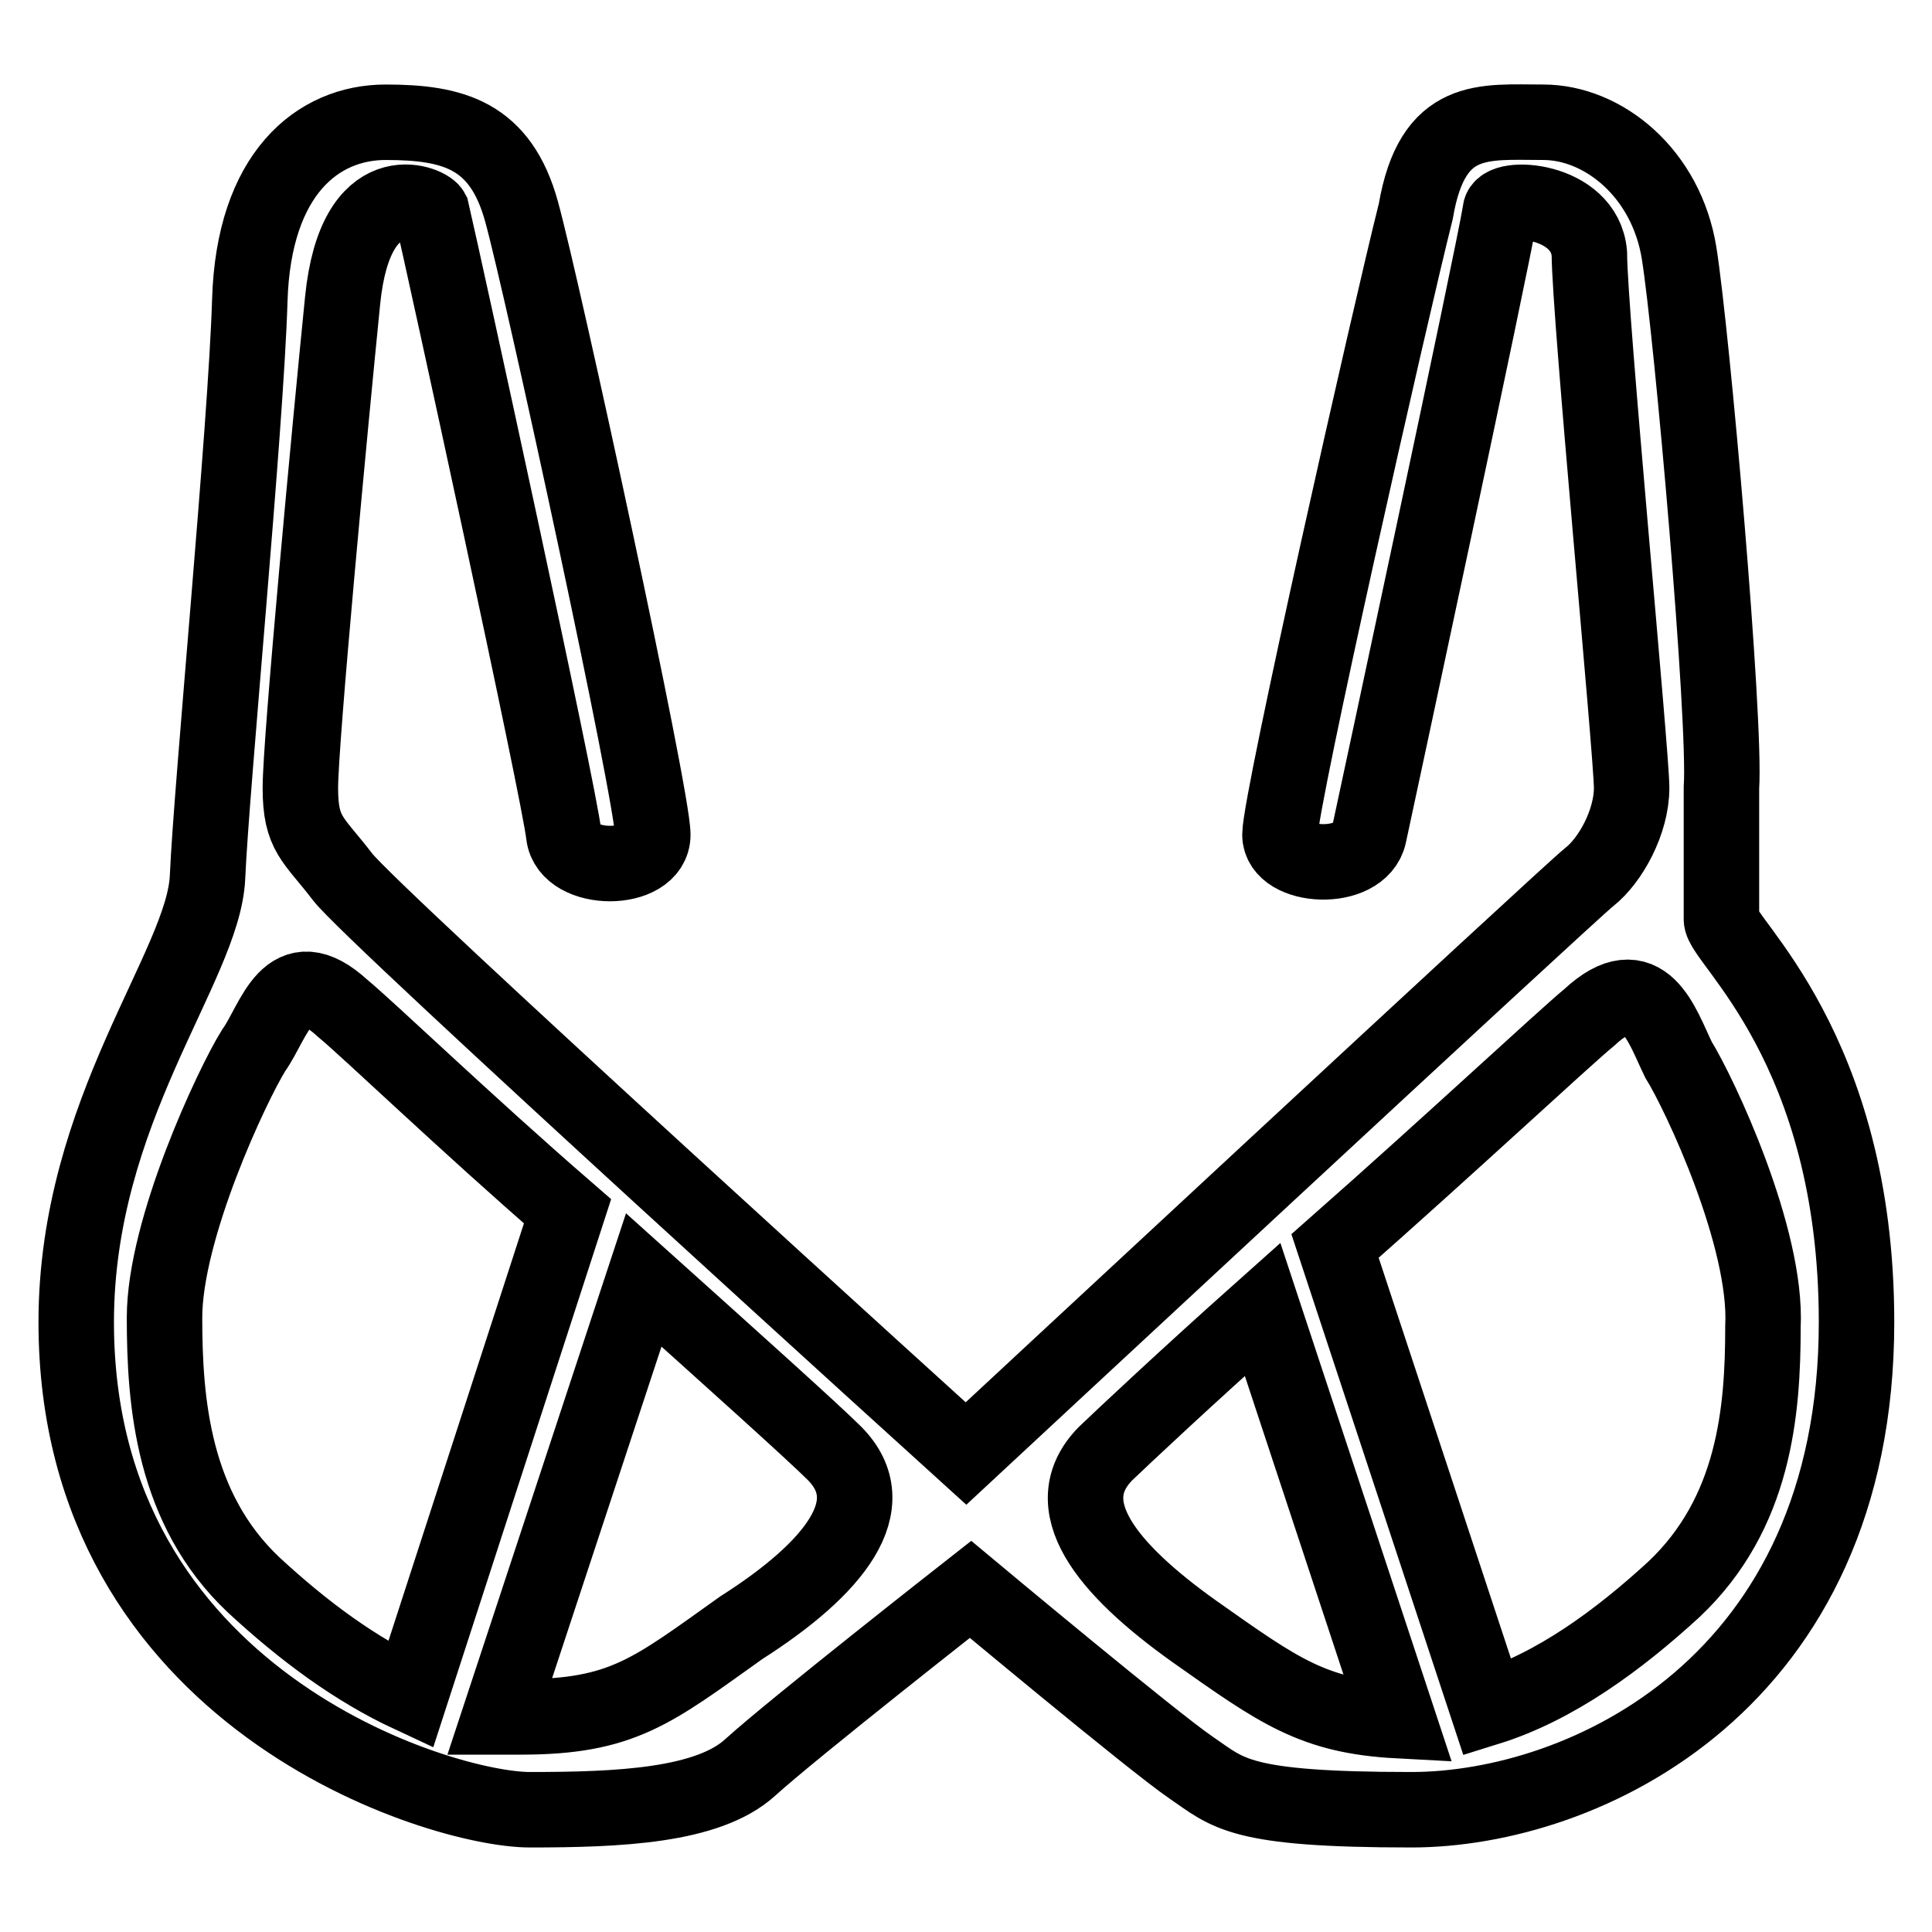
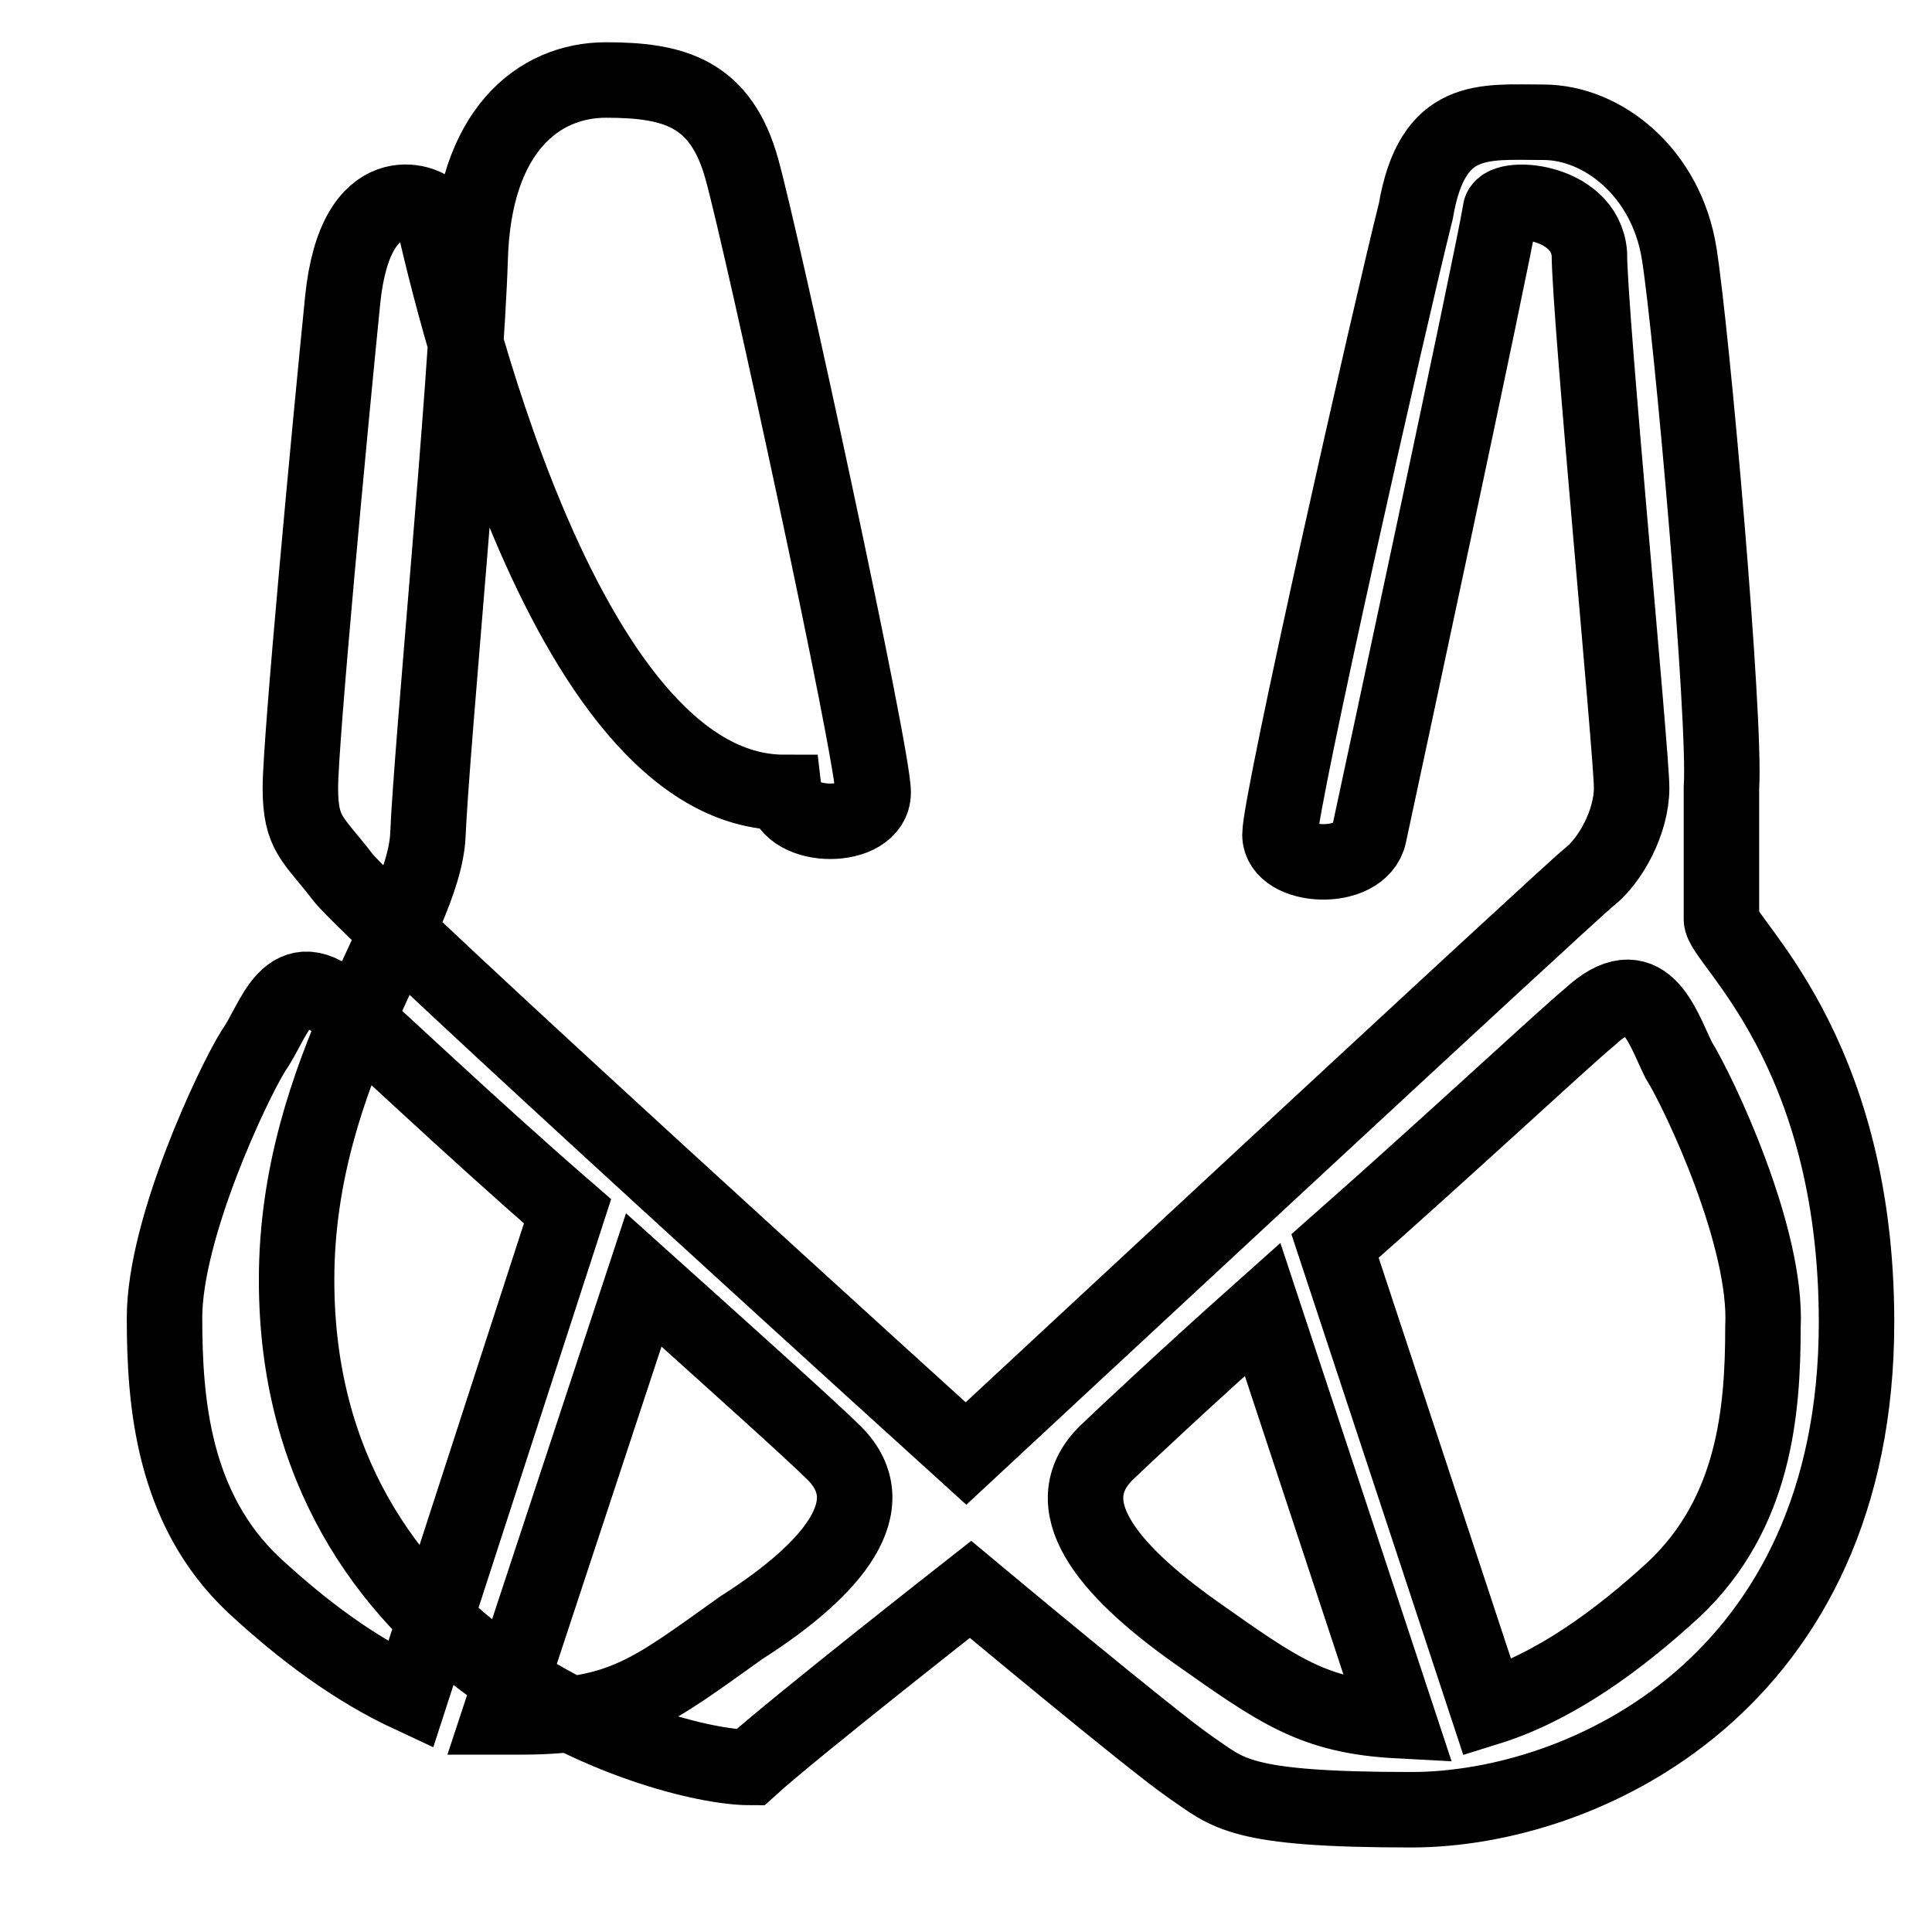
<svg xmlns="http://www.w3.org/2000/svg" version="1.1" x="0px" y="0px" viewBox="0 0 256 256" enable-background="new 0 0 256 256" xml:space="preserve">
  <g>
-     <path stroke-width="10" fill-opacity="0" stroke="#000000" d="M246,175.2c0,47.8-36,64.6-59,64.6c-23,0-24.2-2.2-29.2-5.6s-29.2-23.6-29.2-23.6s-23.6,18.5-29.2,23.6 c-5.6,5.1-17.4,5.6-29.2,5.6c-11.8,0-60.1-14.6-60.1-64.6c0-28.1,16.9-47.2,17.4-59s5.1-59.6,5.6-76.4s9-23.6,18-23.6 c9,0,15.2,1.7,18,11.8s17.4,77.5,17.4,82.6s-11.2,5.1-11.8,0C74.1,105,58.9,35.3,57.2,28c-0.6-1.1-10.1-5.1-11.8,11.8 c-1.7,16.9-5.6,58.4-5.6,64.6c0,6.2,1.7,6.7,5.6,11.8c3.9,5.1,82.6,76.4,82.6,76.4s79.8-74.2,82.6-76.4s5.6-7.3,5.6-11.8 c0-4.5-5.6-62.9-5.6-70.8c-0.6-7.3-11.8-7.9-11.8-5.6c-1.1,6.7-16.3,77.5-17.4,82.6c-1.1,5.1-11.8,4.5-11.8,0s14.6-69.1,18-82.6 c2.2-12.9,9-11.8,16.9-11.8c7.9,0,16.3,6.7,18,17.4c1.7,10.7,6.2,61.8,5.6,70.8c0,9,0,15.2,0,17.4C228,124.6,246,138.7,246,175.2z  M45.4,133.6c-7.3-6.7-9,1.7-11.8,5.6c-2.8,4.5-11.8,23.6-11.8,35.4c0,11.2,1.1,25.3,11.8,35.4c6.7,6.2,13.5,11.2,20.8,14.6 l20.8-64.1C61.7,148.8,48.8,136.4,45.4,133.6z M110.6,192.6c-2.8-2.8-13.5-12.4-25.3-23l-19.1,57.9c1.1,0,1.7,0,2.8,0 c13.5,0,17.4-3.4,29.2-11.8C110.6,207.8,117.3,199.4,110.6,192.6z M158.3,216.2c11.2,7.9,15.7,11.2,27,11.8l-18-54.5 c-10.1,9-18.5,16.9-20.8,19.1C139.8,199.4,146.5,207.8,158.3,216.2z M222.4,140.4c-2.2-4.5-4.5-12.4-11.8-5.6 c-3.4,2.8-18.5,16.9-33.7,30.3l20.2,61.2c9-2.8,17.4-9,24.7-15.7c10.7-10.1,11.8-23.6,11.8-34.8C234.2,164,225.2,144.9,222.4,140.4 z" />
+     <path stroke-width="10" fill-opacity="0" stroke="#000000" d="M246,175.2c0,47.8-36,64.6-59,64.6c-23,0-24.2-2.2-29.2-5.6s-29.2-23.6-29.2-23.6s-23.6,18.5-29.2,23.6 c-11.8,0-60.1-14.6-60.1-64.6c0-28.1,16.9-47.2,17.4-59s5.1-59.6,5.6-76.4s9-23.6,18-23.6 c9,0,15.2,1.7,18,11.8s17.4,77.5,17.4,82.6s-11.2,5.1-11.8,0C74.1,105,58.9,35.3,57.2,28c-0.6-1.1-10.1-5.1-11.8,11.8 c-1.7,16.9-5.6,58.4-5.6,64.6c0,6.2,1.7,6.7,5.6,11.8c3.9,5.1,82.6,76.4,82.6,76.4s79.8-74.2,82.6-76.4s5.6-7.3,5.6-11.8 c0-4.5-5.6-62.9-5.6-70.8c-0.6-7.3-11.8-7.9-11.8-5.6c-1.1,6.7-16.3,77.5-17.4,82.6c-1.1,5.1-11.8,4.5-11.8,0s14.6-69.1,18-82.6 c2.2-12.9,9-11.8,16.9-11.8c7.9,0,16.3,6.7,18,17.4c1.7,10.7,6.2,61.8,5.6,70.8c0,9,0,15.2,0,17.4C228,124.6,246,138.7,246,175.2z  M45.4,133.6c-7.3-6.7-9,1.7-11.8,5.6c-2.8,4.5-11.8,23.6-11.8,35.4c0,11.2,1.1,25.3,11.8,35.4c6.7,6.2,13.5,11.2,20.8,14.6 l20.8-64.1C61.7,148.8,48.8,136.4,45.4,133.6z M110.6,192.6c-2.8-2.8-13.5-12.4-25.3-23l-19.1,57.9c1.1,0,1.7,0,2.8,0 c13.5,0,17.4-3.4,29.2-11.8C110.6,207.8,117.3,199.4,110.6,192.6z M158.3,216.2c11.2,7.9,15.7,11.2,27,11.8l-18-54.5 c-10.1,9-18.5,16.9-20.8,19.1C139.8,199.4,146.5,207.8,158.3,216.2z M222.4,140.4c-2.2-4.5-4.5-12.4-11.8-5.6 c-3.4,2.8-18.5,16.9-33.7,30.3l20.2,61.2c9-2.8,17.4-9,24.7-15.7c10.7-10.1,11.8-23.6,11.8-34.8C234.2,164,225.2,144.9,222.4,140.4 z" />
  </g>
</svg>